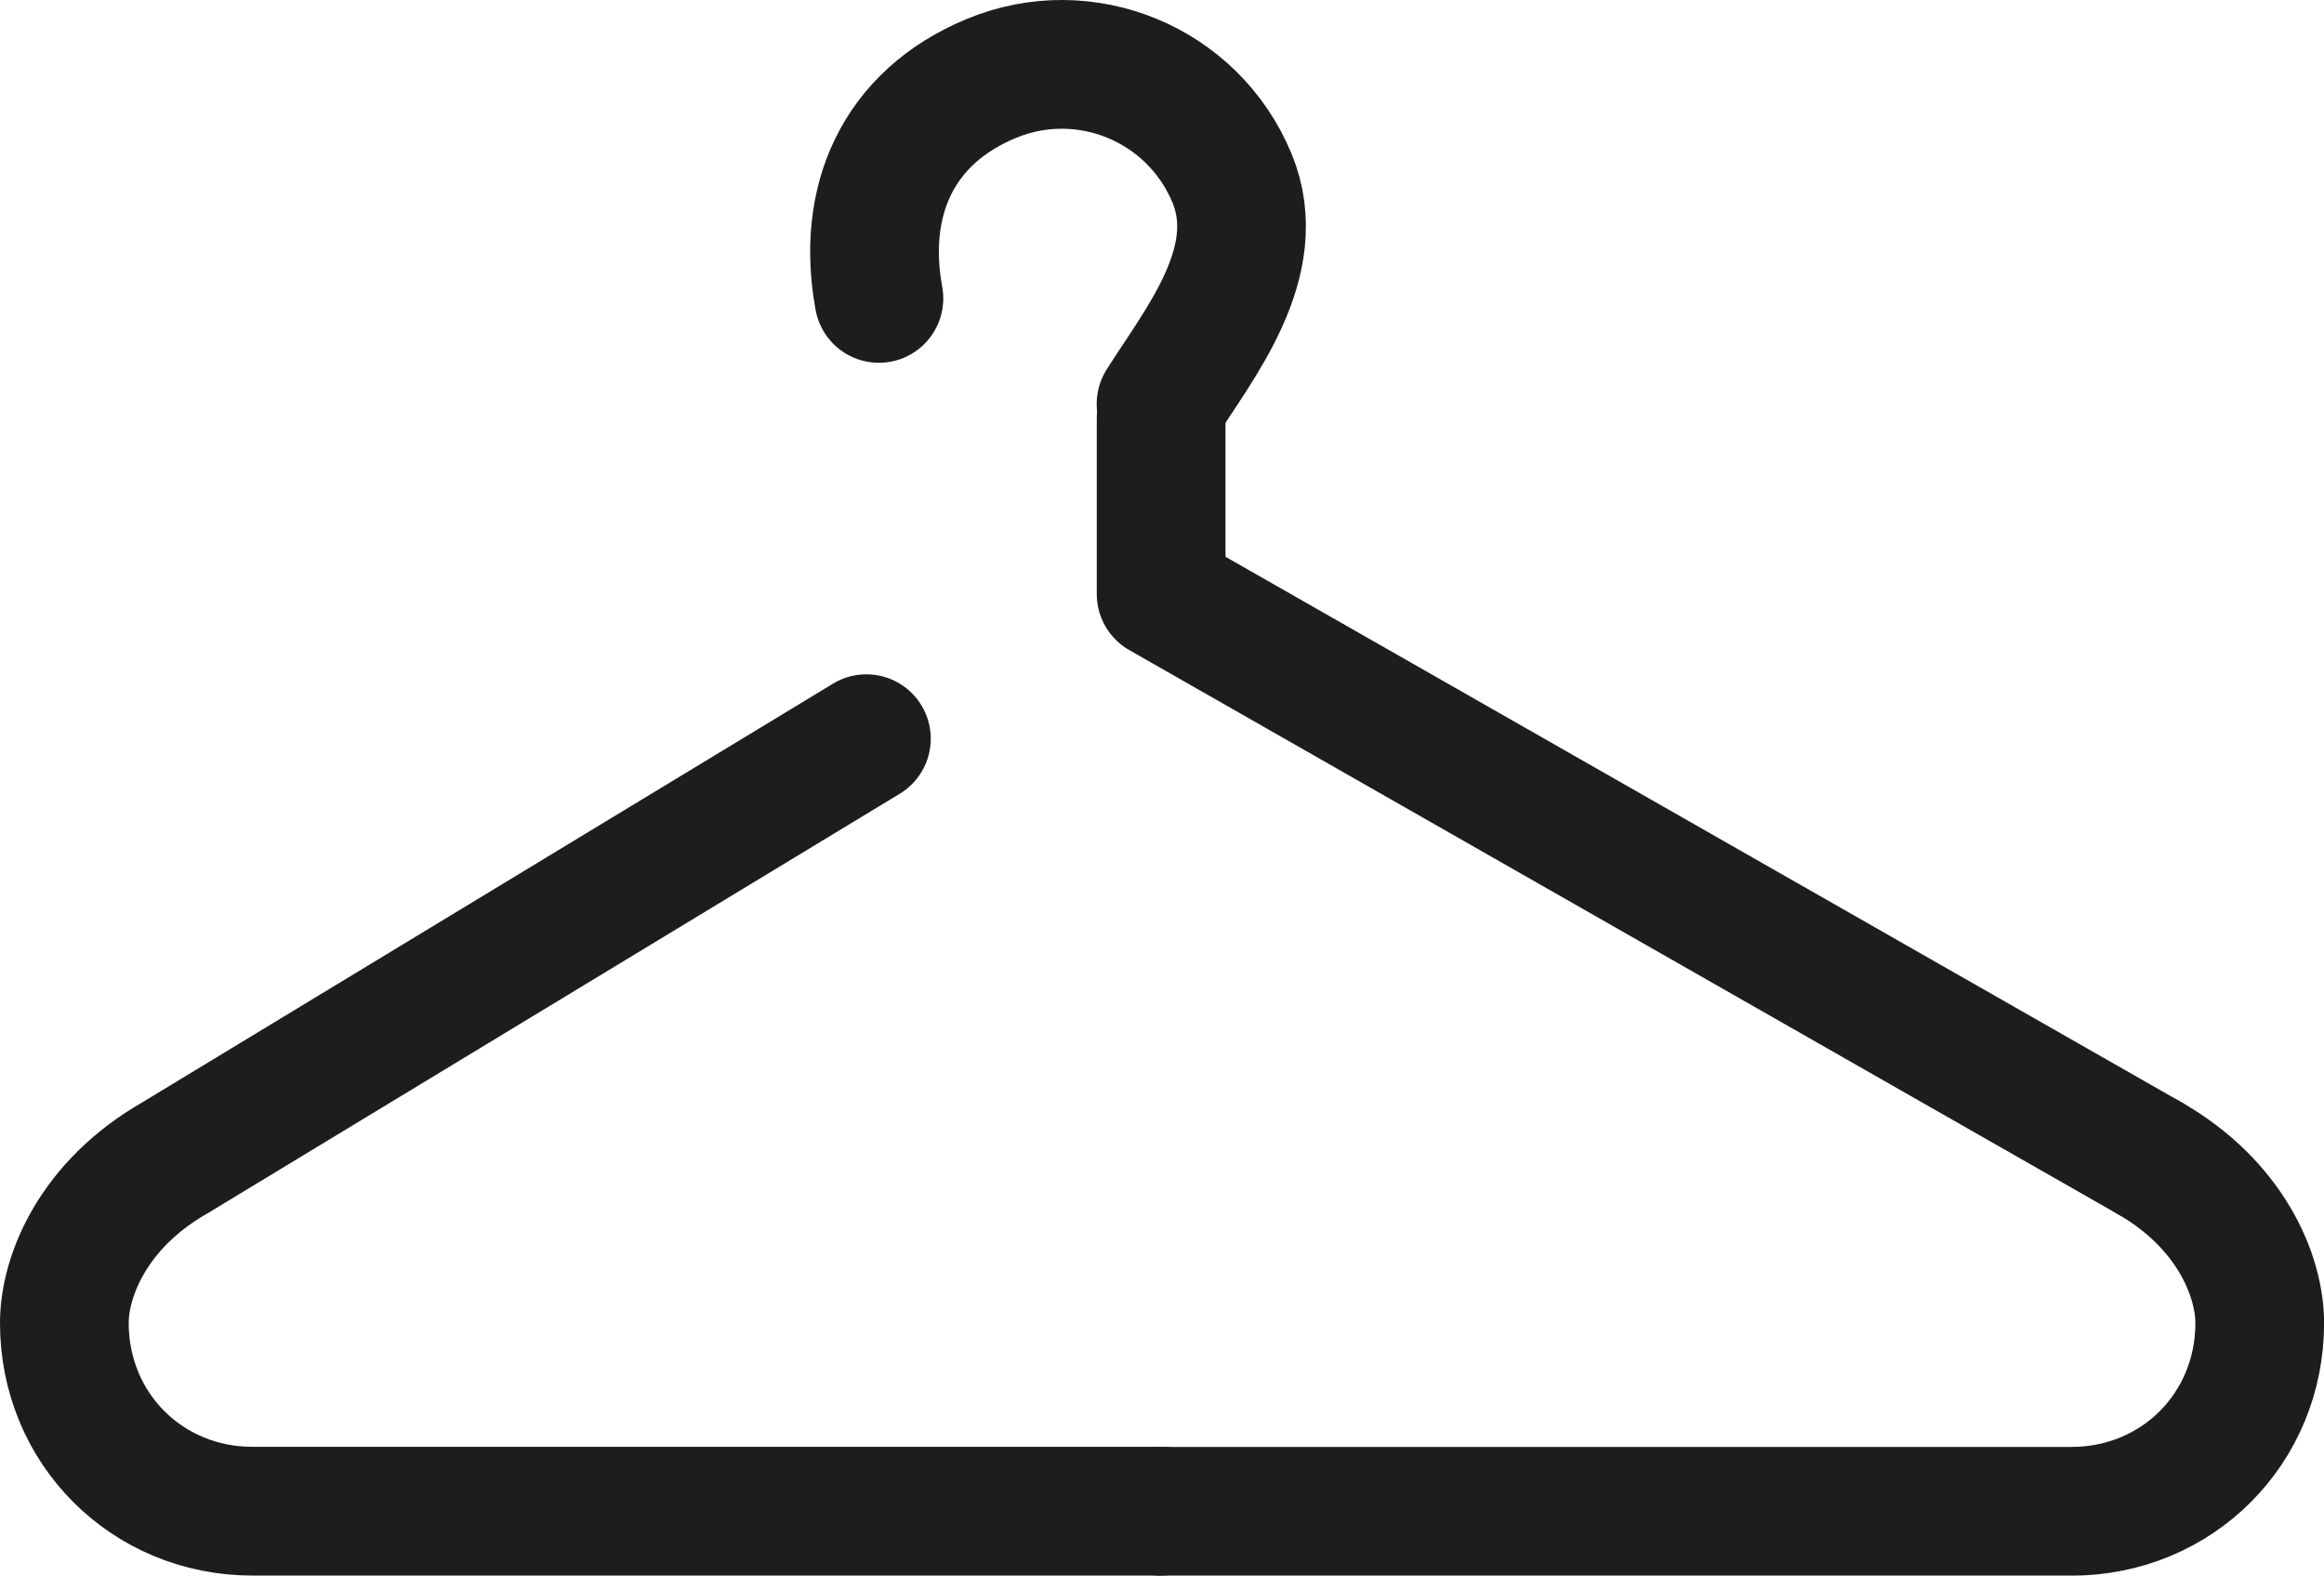
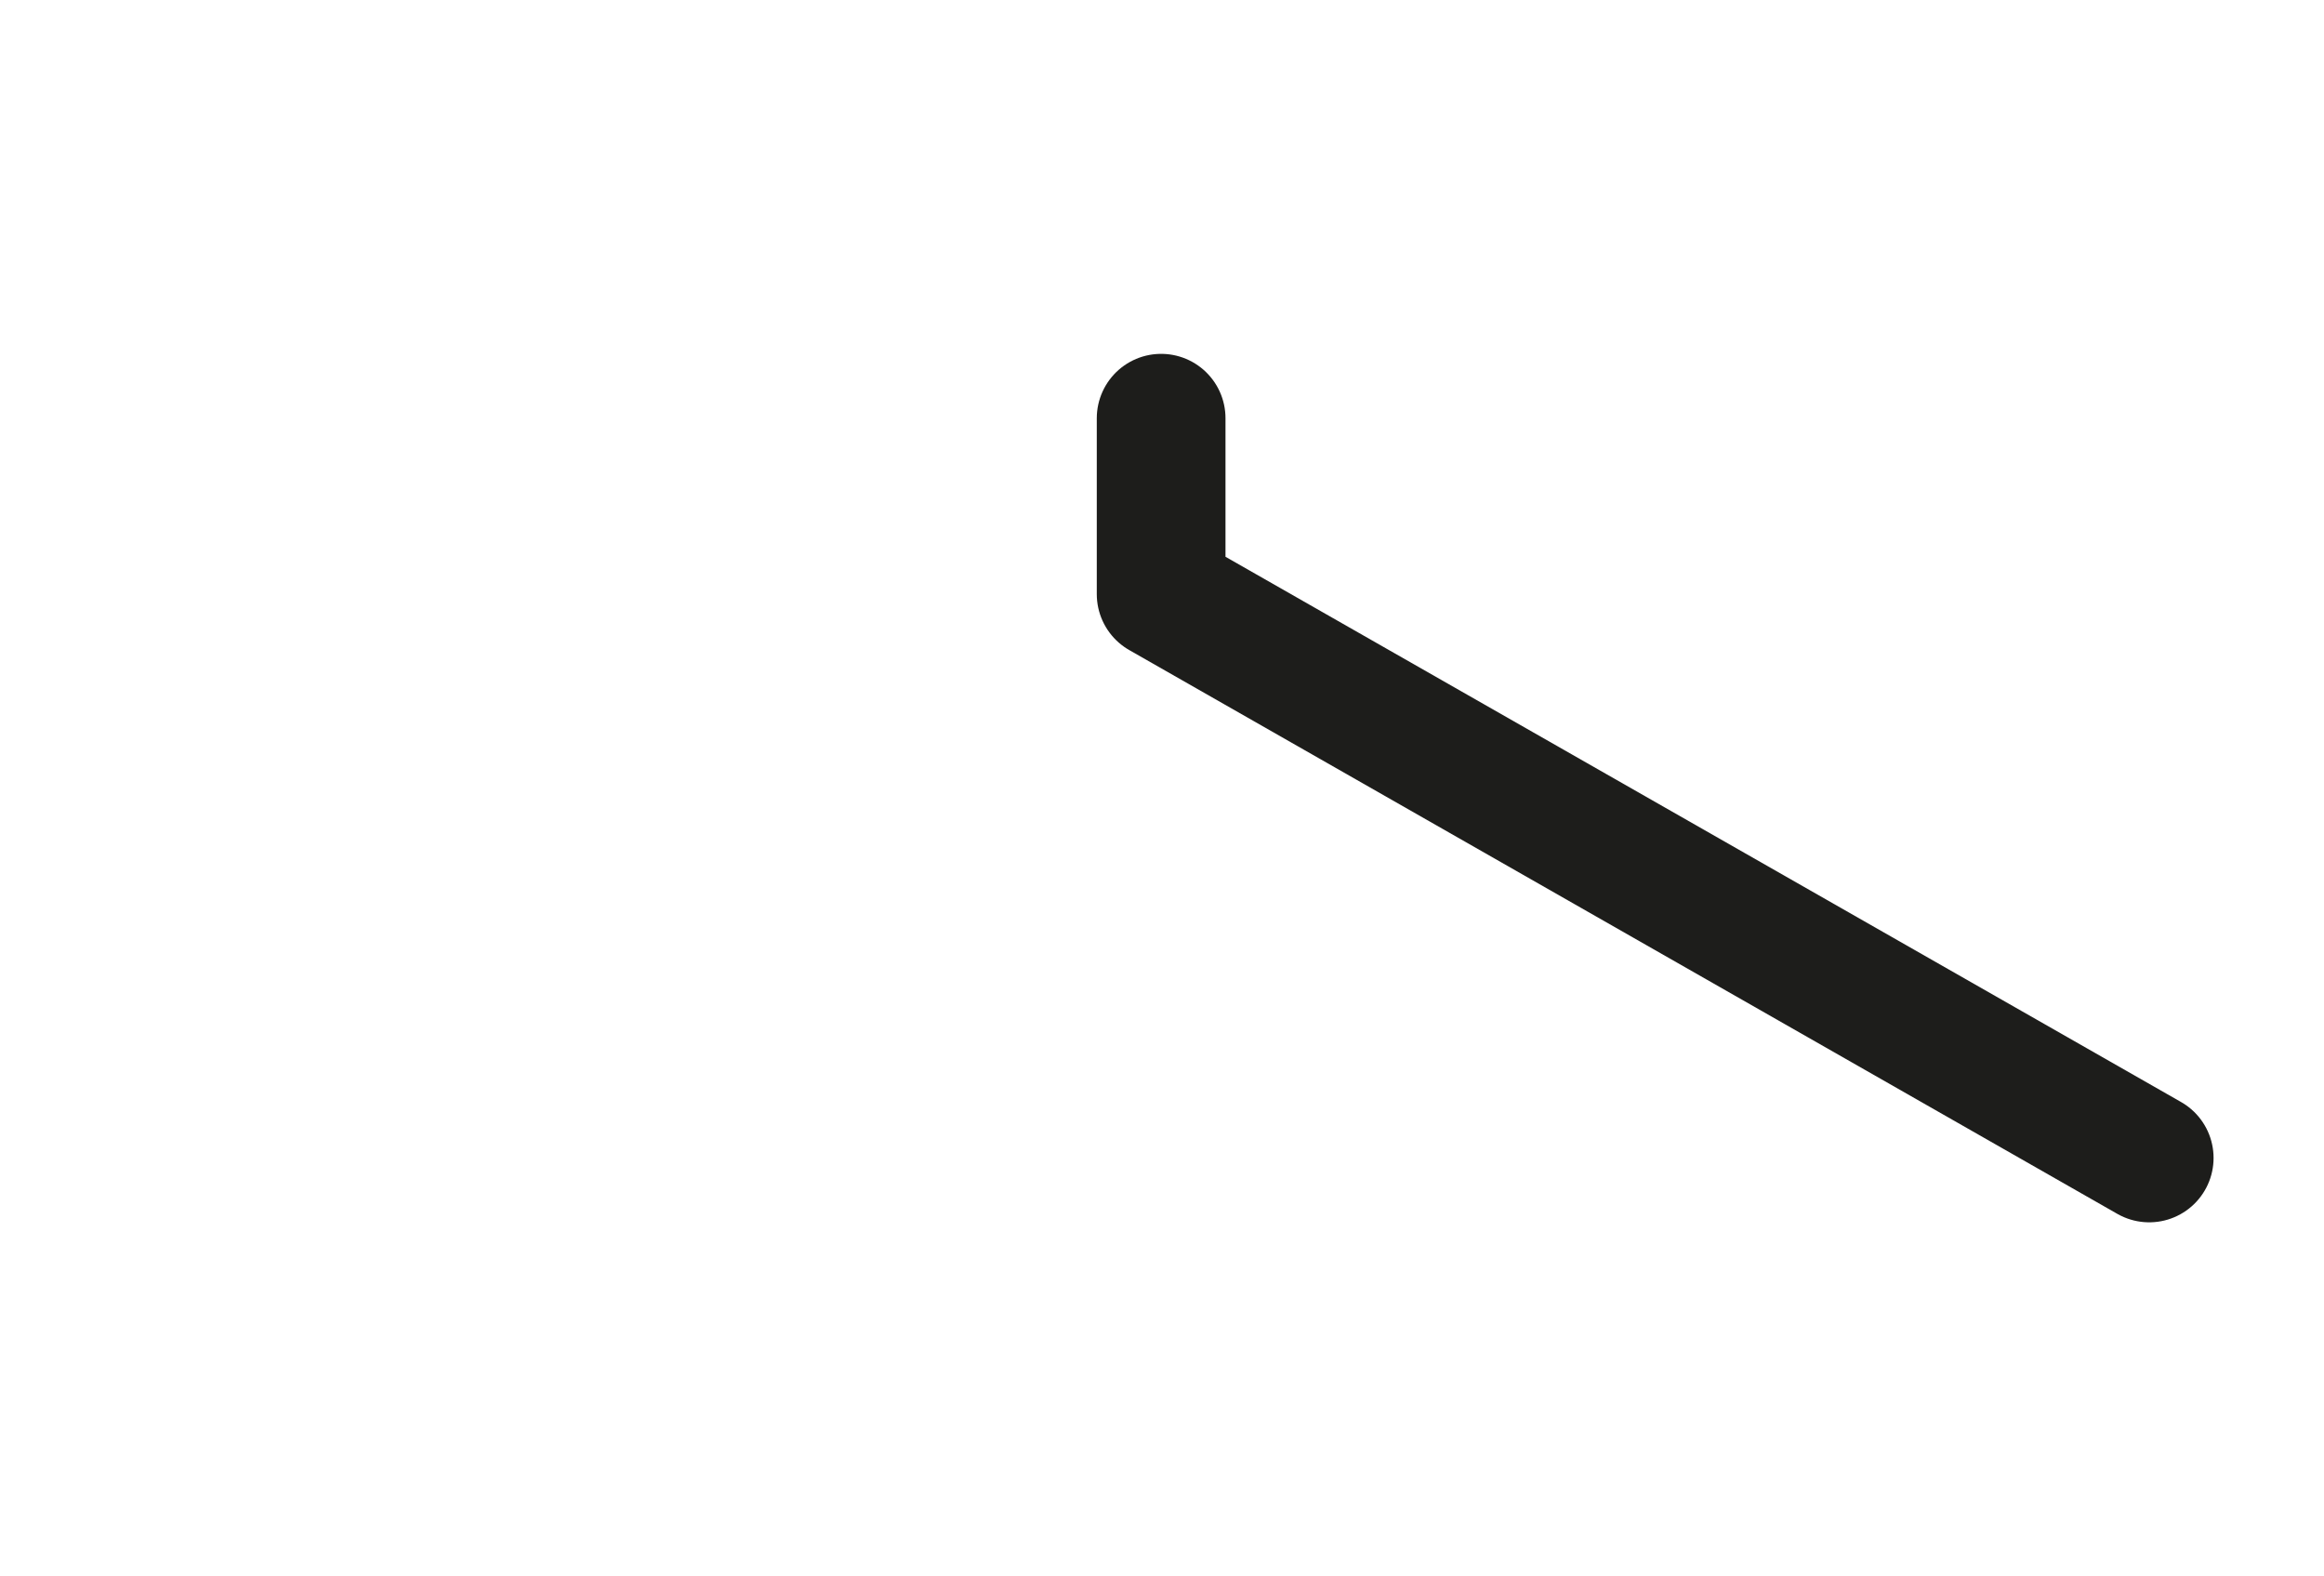
<svg xmlns="http://www.w3.org/2000/svg" id="Livello_2" data-name="Livello 2" viewBox="0 0 270.84 183.58">
  <defs>
    <style>
      .cls-1 {
        fill: none;
        stroke: #1d1d1b;
        stroke-linecap: round;
        stroke-linejoin: round;
        stroke-width: 15px;
      }
    </style>
  </defs>
  <g id="Livello_1-2" data-name="Livello 1">
-     <path class="cls-1" d="M250.47,134.92c9.51,5.43,12.88,13.76,12.88,19.24,0,12.3-9.64,21.93-21.94,21.93h-106.1" />
-     <path class="cls-1" d="M135.31,176.08H29.44c-12.3,0-21.94-9.63-21.94-21.93,0-5.48,3.37-13.8,12.88-19.24l80.59-48.84" />
    <path class="cls-1" d="M250.47,134.92l-115.15-65.69h0v-20.5" />
-     <path class="cls-1" d="M135.31,47.06c4.36-6.93,12.31-16.53,8.27-26.3-4.54-10.96-17.1-16.16-28.05-11.62s-15.18,14.29-13.1,25.63" />
  </g>
</svg>